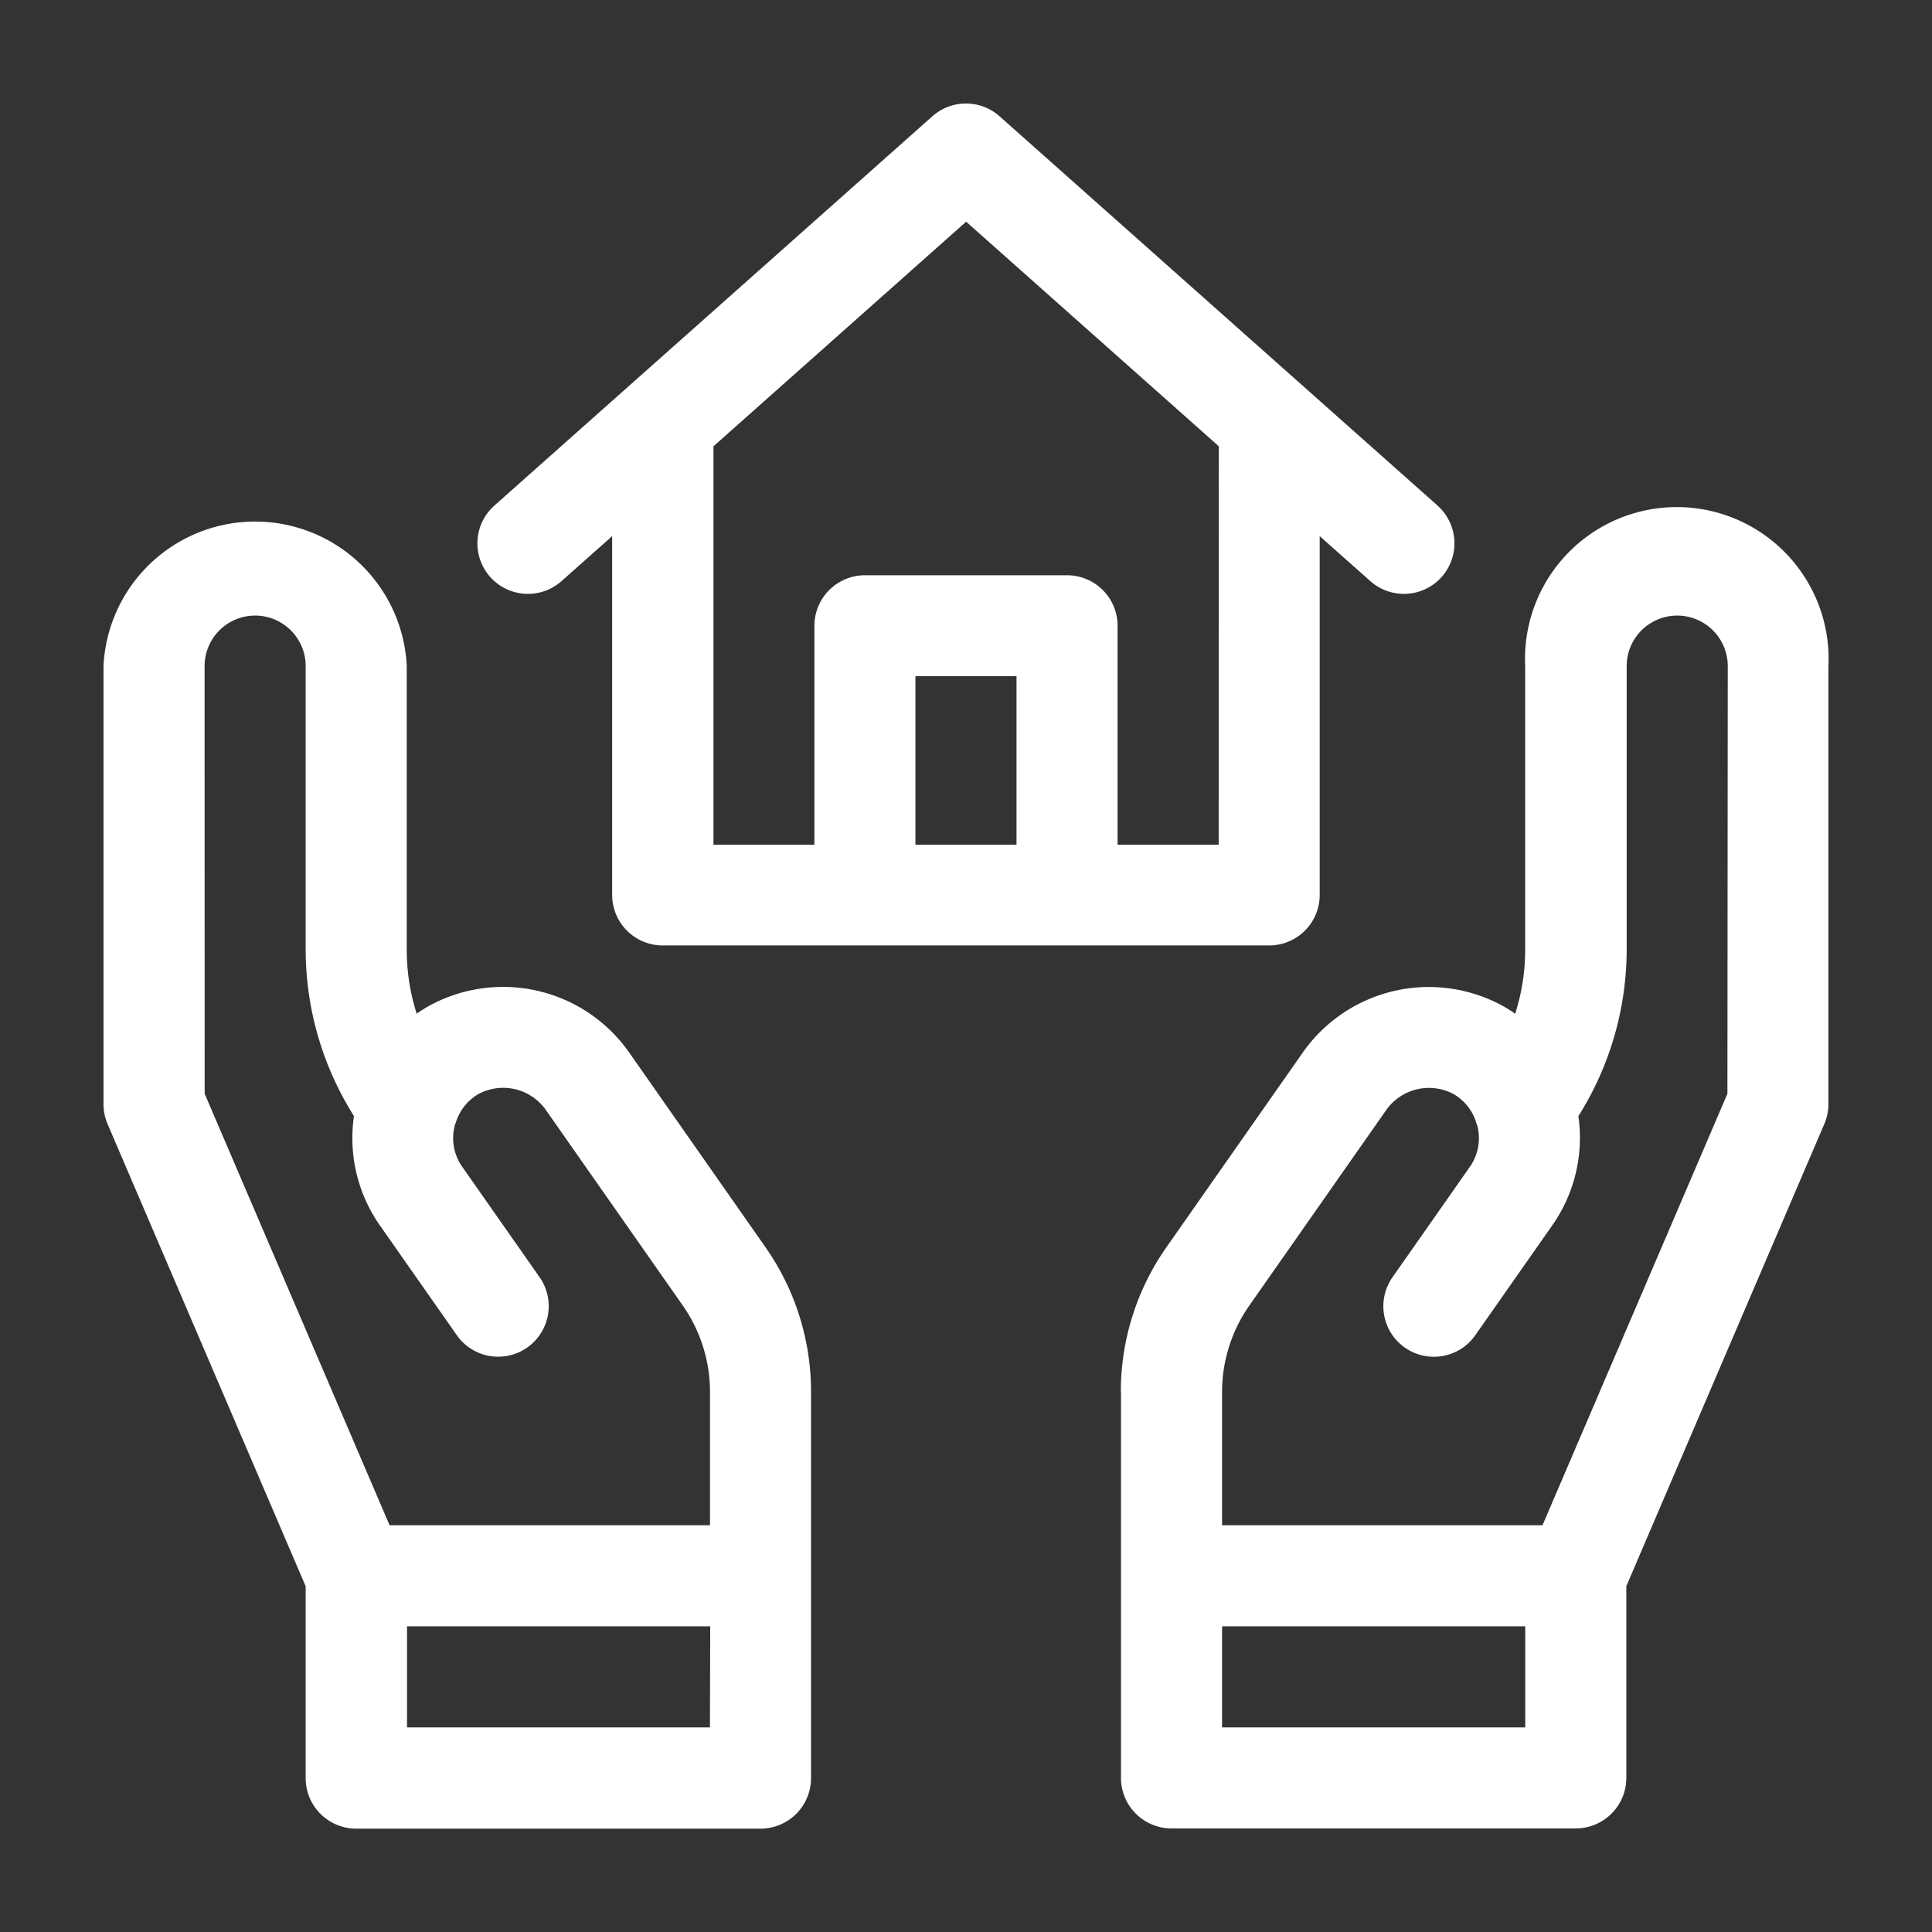
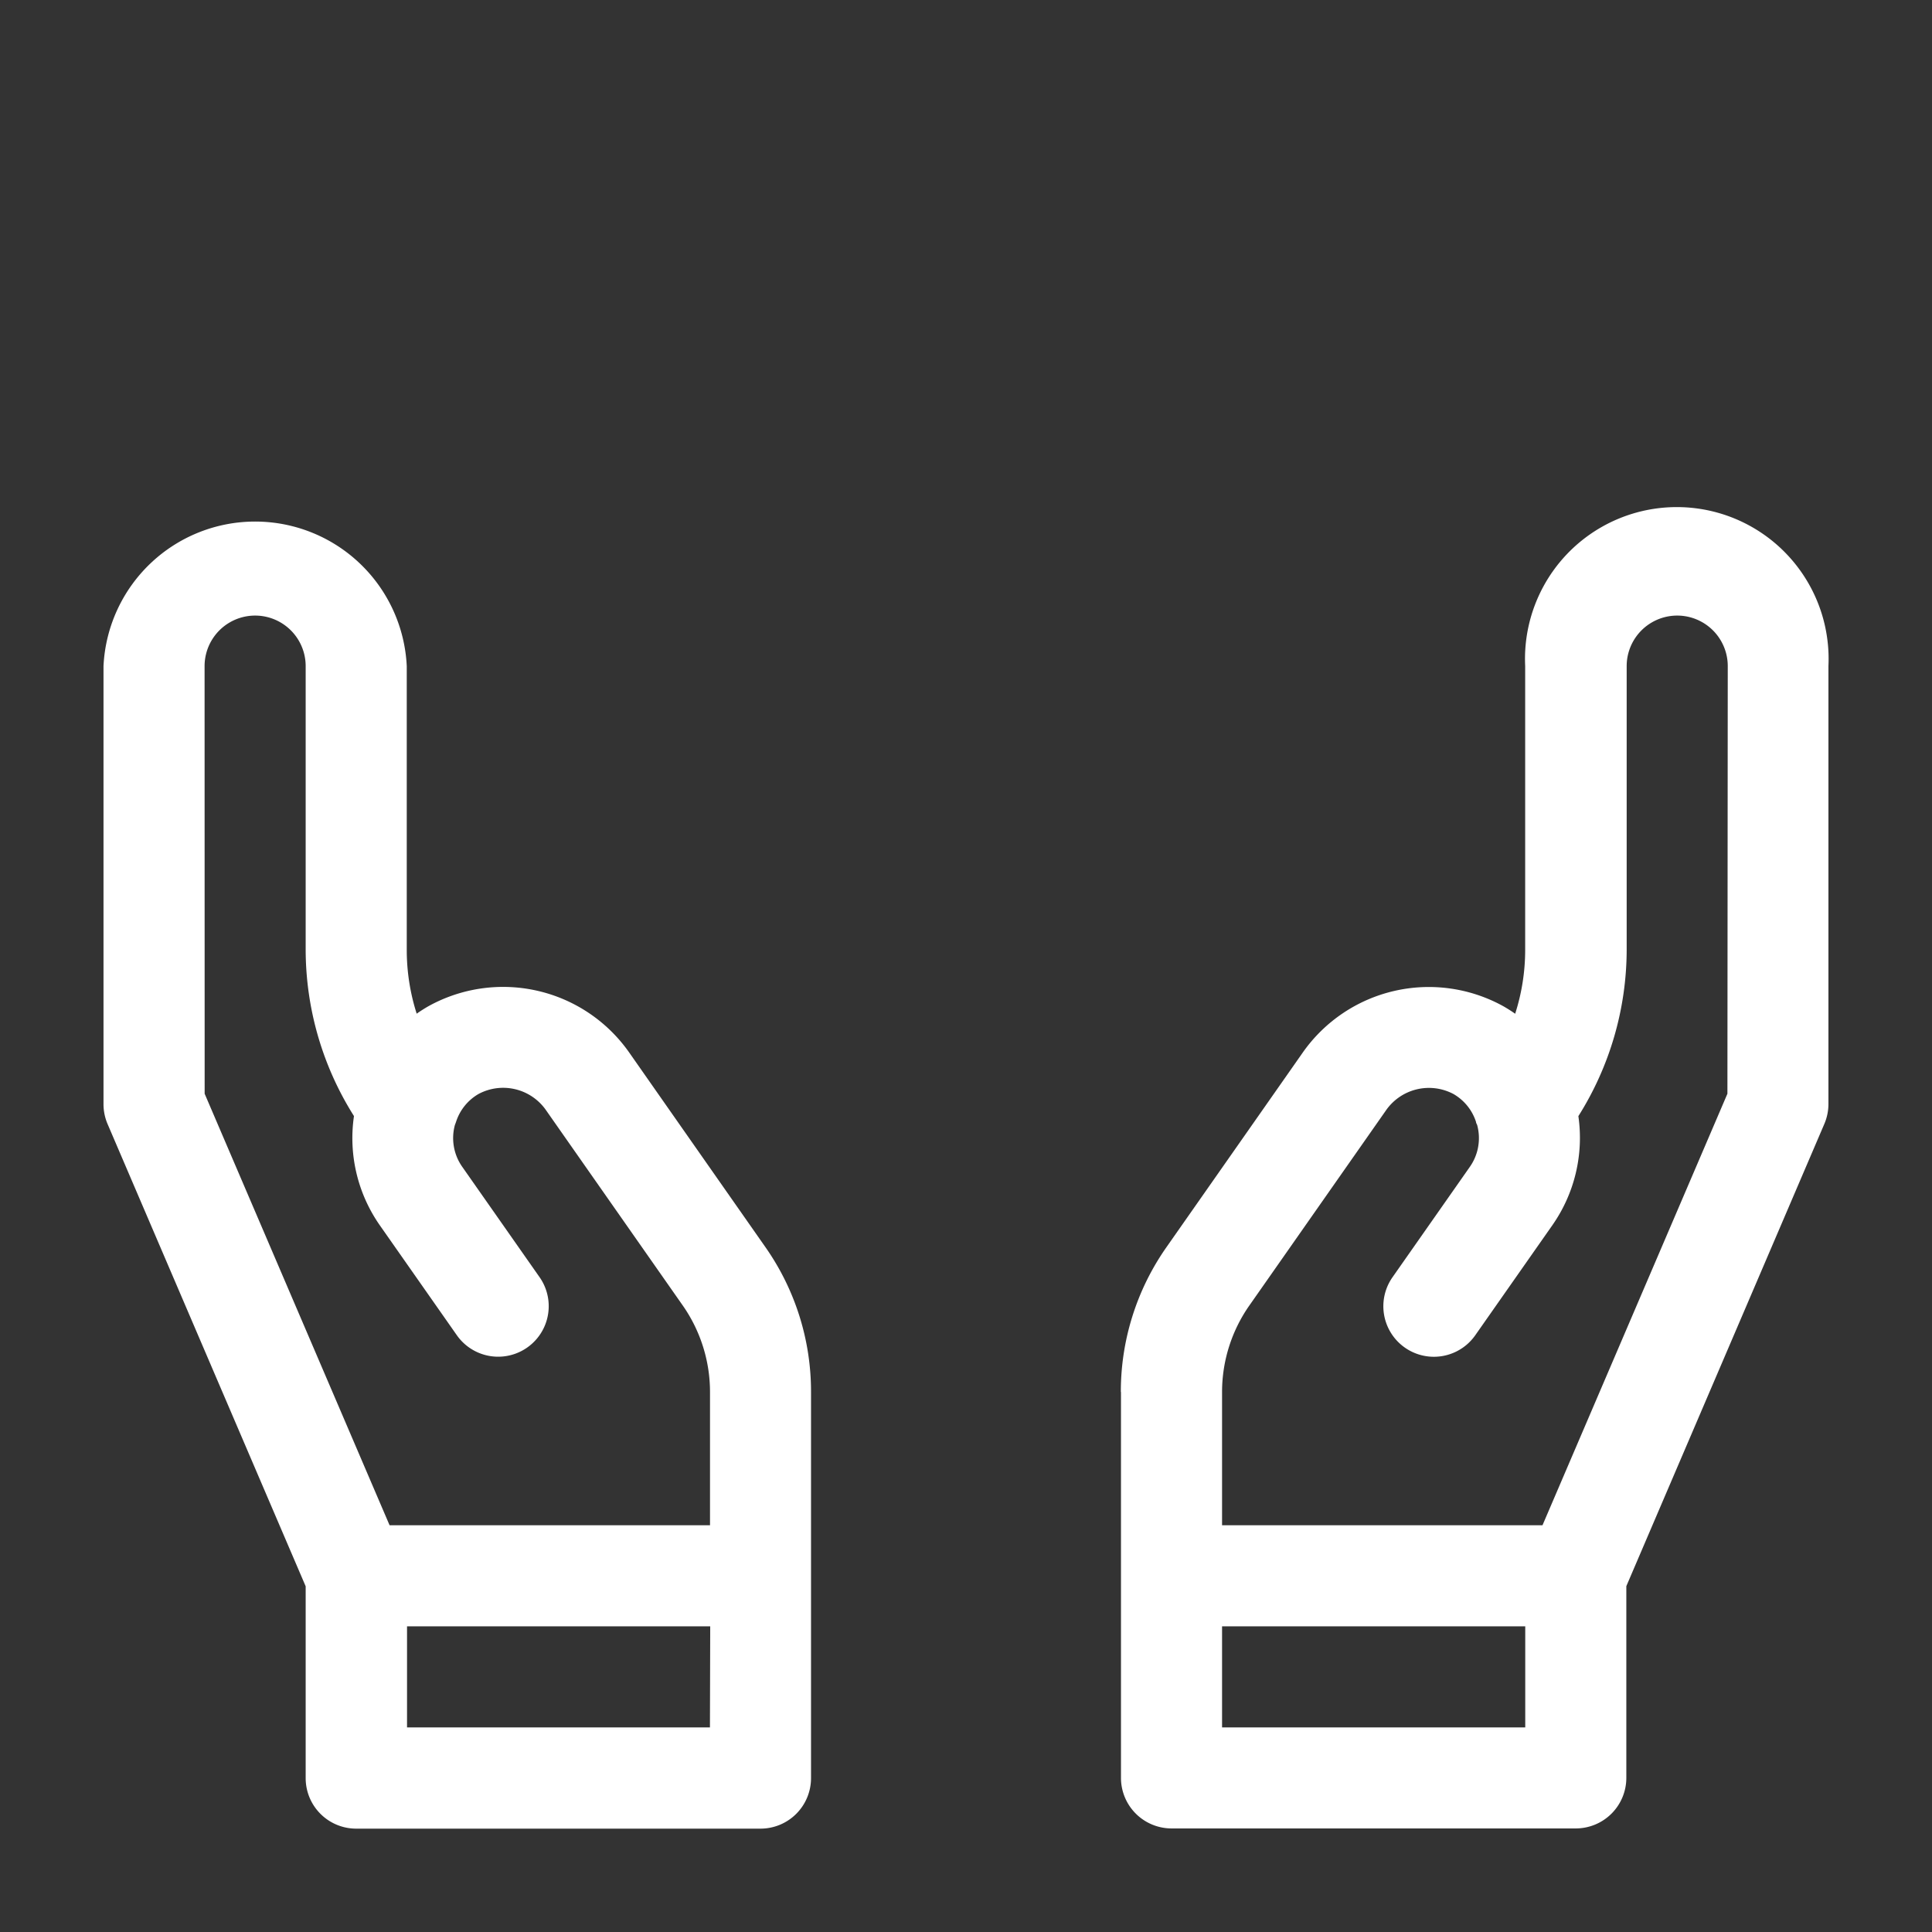
<svg xmlns="http://www.w3.org/2000/svg" width="28" height="28" viewBox="0 0 28 28">
  <rect x="0" y="0" width="28" height="28" fill="#333333" stroke="none" />
  <g transform="translate(-854 218)">
    <rect width="28" height="28" transform="translate(854 -218)" fill="none" opacity="0" />
    <g transform="translate(855.5 -216.5)">
-       <path d="M206.422,16.743h-1.465V13.569a.733.733,0,0,0-.732-.732h-2.93a.733.733,0,0,0-.732.732v3.174H199.1V10.968l3.662-3.255,3.662,3.255ZM202.027,14.3h1.465v2.442h-1.465Zm7.567-2.473-6.348-5.642a.733.733,0,0,0-.973,0l-6.348,5.642a.732.732,0,0,0,.973,1.095l.734-.652v5.2a.732.732,0,0,0,.733.732h8.789a.732.732,0,0,0,.732-.732v-5.2l.734.652a.732.732,0,1,0,.973-1.095" transform="translate(-190.26 -6)" fill="#fff" stroke="rgba(0,0,0,0)" stroke-width="1" />
      <path d="M182.79,47.407H178.4V45.942h4.394Zm-7.324-15.381a.732.732,0,1,1,1.465,0v4.115a4.53,4.53,0,0,0,.7,2.406A2.206,2.206,0,0,0,178,40.122l1.121,1.6a.732.732,0,1,0,1.2-.84l-1.121-1.6a.723.723,0,0,1-.106-.607c.006-.014.011-.029.016-.043a.722.722,0,0,1,.326-.405.757.757,0,0,1,.984.243l1.971,2.815a2.188,2.188,0,0,1,.4,1.26v1.932h-4.644l-2.68-6.254Zm8.127,8.419-1.971-2.816a2.232,2.232,0,0,0-2.914-.673q-.087.05-.168.107a3.033,3.033,0,0,1-.144-.922V32.026a2.2,2.2,0,0,0-4.395,0v6.348a.733.733,0,0,0,.059.288l2.871,6.7v2.78a.732.732,0,0,0,.732.732h5.859a.732.732,0,0,0,.733-.732V42.545a3.645,3.645,0,0,0-.662-2.1" transform="translate(-174.001 -23.872)" fill="#fff" stroke="rgba(0,0,0,0)" stroke-width="1" />
      <path d="M234.449,45.941h4.394v1.465h-4.394Zm7.324-7.719-2.68,6.254h-4.644V42.545a2.186,2.186,0,0,1,.4-1.26l1.971-2.815a.758.758,0,0,1,.984-.243.722.722,0,0,1,.326.405c0,.015.01.029.016.043a.724.724,0,0,1-.106.607l-1.121,1.6a.732.732,0,1,0,1.2.84l1.121-1.6a2.207,2.207,0,0,0,.373-1.575,4.532,4.532,0,0,0,.7-2.406V32.025a.732.732,0,1,1,1.465,0Zm-8.789,4.322v5.594a.733.733,0,0,0,.733.732h5.859a.733.733,0,0,0,.732-.732V45.359l2.87-6.7a.733.733,0,0,0,.059-.289V32.025a2.2,2.2,0,1,0-4.395,0v4.116a3.032,3.032,0,0,1-.145.922q-.081-.057-.168-.107a2.232,2.232,0,0,0-2.913.673l-1.972,2.816a3.645,3.645,0,0,0-.662,2.1" transform="translate(-218.238 -23.871)" fill="#fff" stroke="rgba(0,0,0,0)" stroke-width="1" />
    </g>
  </g>
</svg>